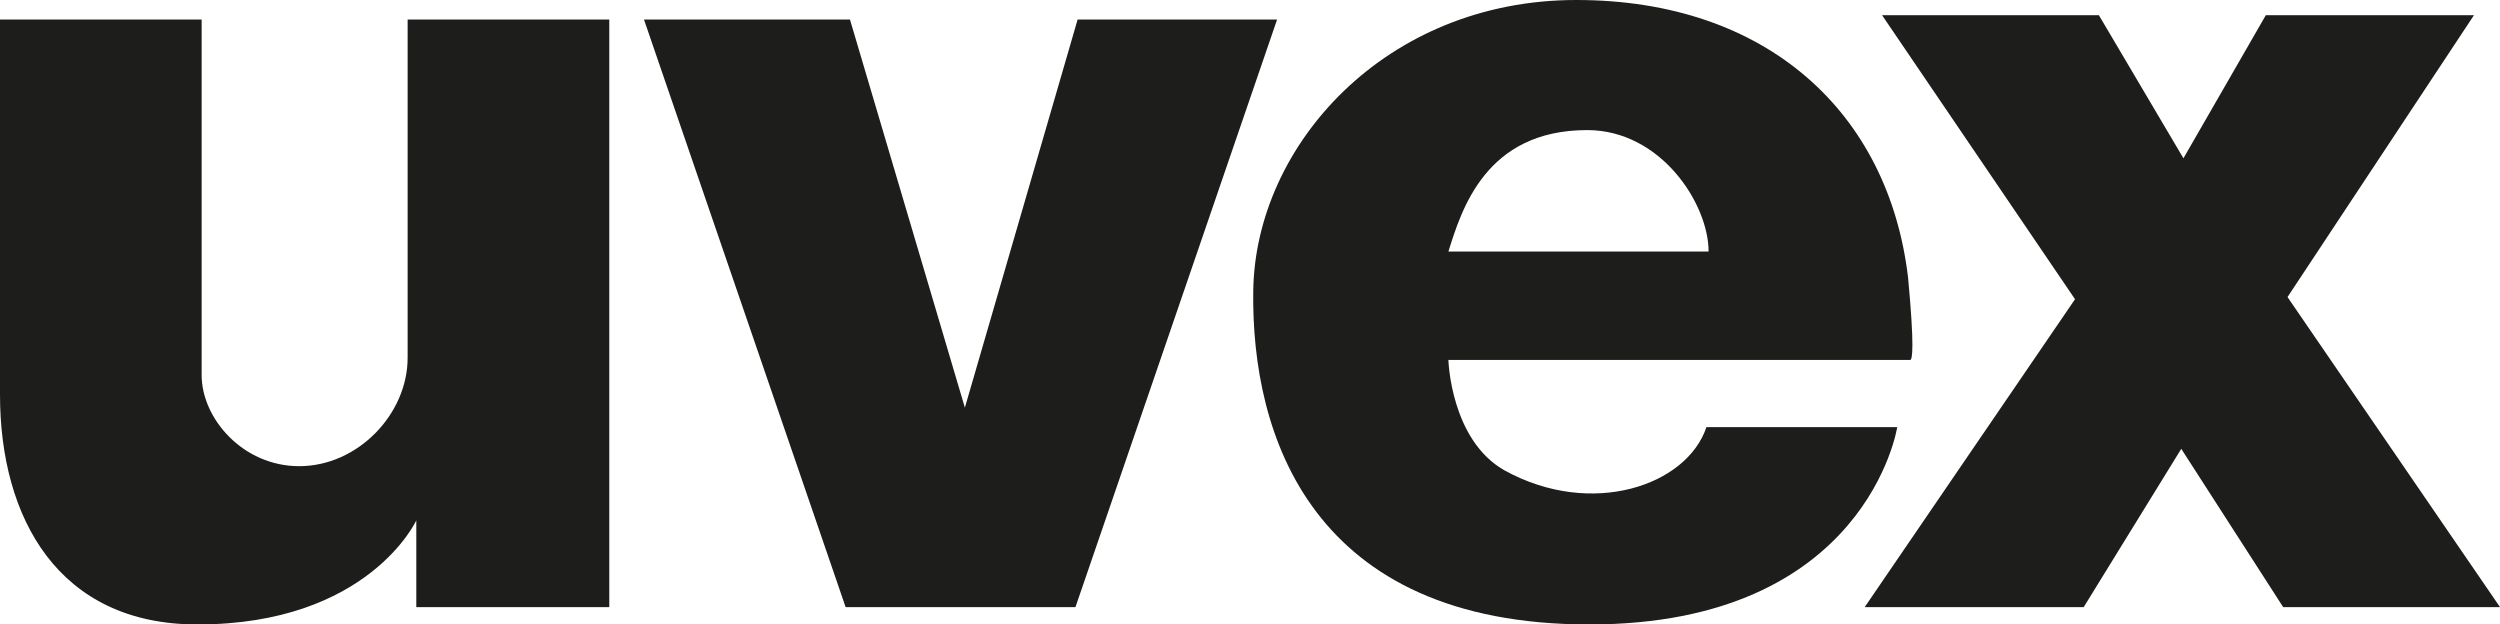
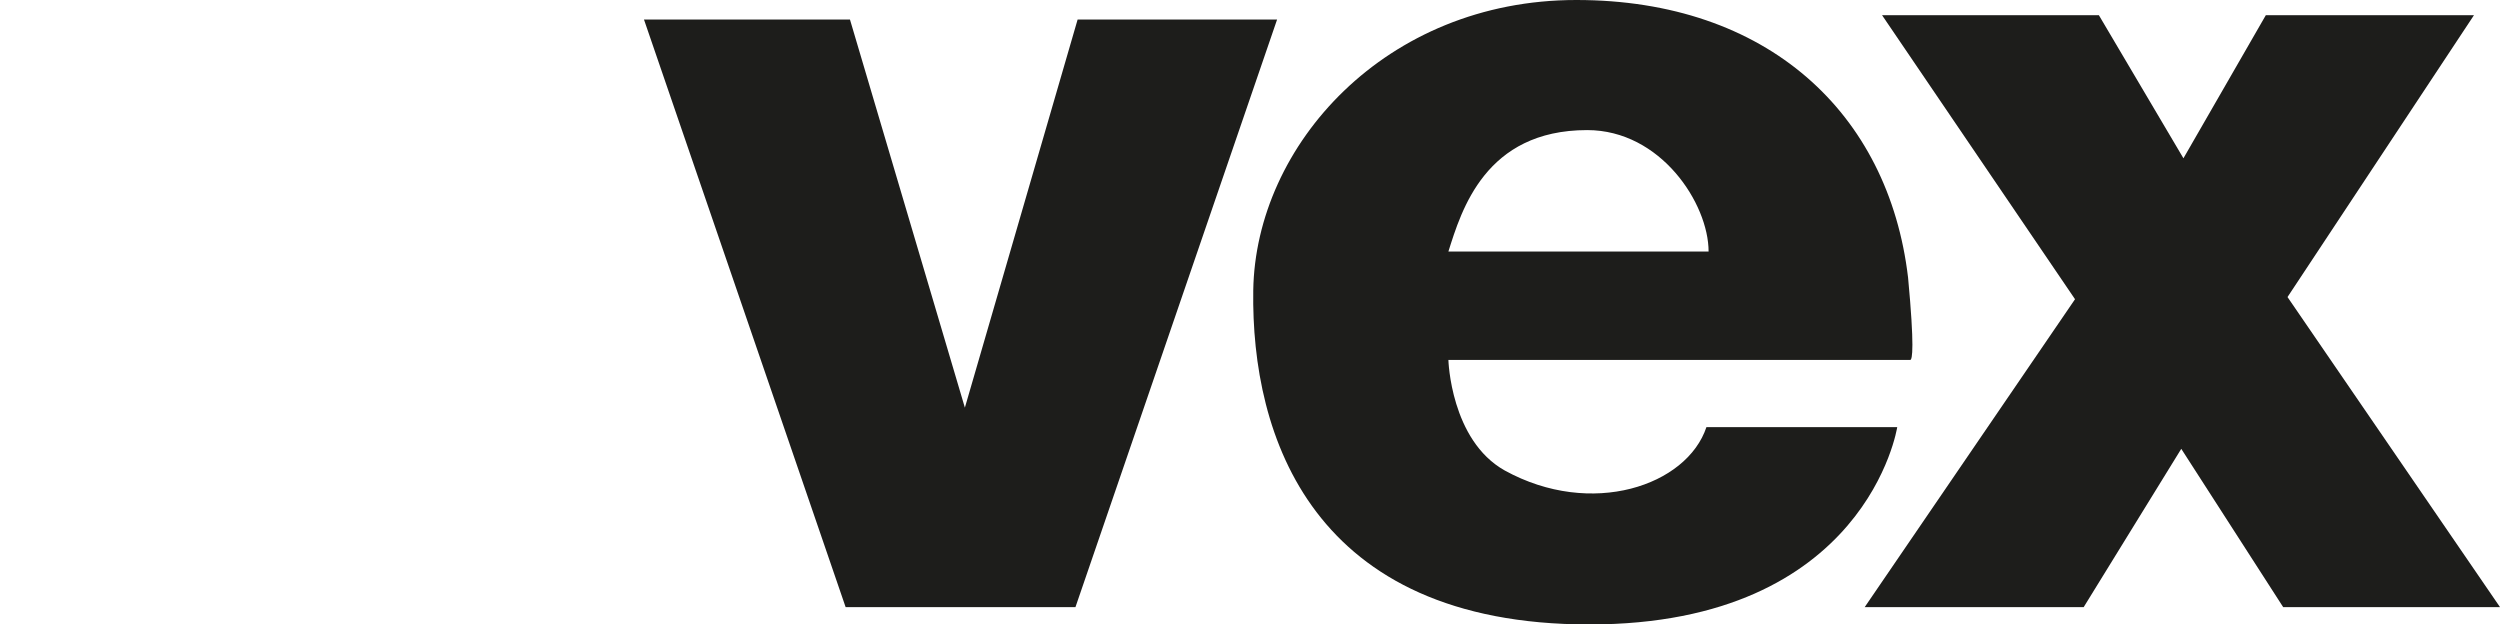
<svg xmlns="http://www.w3.org/2000/svg" version="1.1" id="Livello_3" x="0px" y="0px" viewBox="0 0 115.3 28.8" style="enable-background:new 0 0 115.3 28.8;" xml:space="preserve">
  <style type="text/css">
	.st0{fill:#1D1D1B;}
</style>
  <g>
-     <path class="st0" d="M0,0.9h9.3v16.4c0,2,1.9,4.2,4.5,4.2c2.7,0,5-2.4,5-5c0-9.2,0-15.6,0-15.6h9.3V28h-8.9v-4   c0,0-2.2,4.8-10.1,4.8C2.7,28.8,0,23.9,0,18.2C0,6.7,0,0.9,0,0.9z" />
    <polygon class="st0" points="29.7,0.9 39,28 49.6,28 58.9,0.9 49.7,0.9 44.5,18.8 39.2,0.9  " />
    <path class="st0" d="M88,12.8C87.1,5.2,81.5,0,72.7,0c-8.8,0-14.8,6.7-14.9,13.4c-0.1,6.7,2.7,15.4,15.5,15.4s14.2-9.1,14.2-9.1   h-8.8c-0.9,2.7-5.3,4.2-9.3,2c-2.5-1.4-2.6-5.1-2.6-5.1l21.3,0C88.2,16.6,88.3,16,88,12.8z M66.8,11.6C67.4,9.7,68.5,6,73.2,6   c3.4,0,5.6,3.4,5.6,5.6H66.8z" />
    <polygon class="st0" points="86.8,0.7 95.7,13.8 86,28 96.1,28 100.6,20.7 105.3,28 115.3,28 105.5,13.7 114.1,0.7 104.5,0.7    100.7,7.3 96.8,0.7  " />
  </g>
</svg>